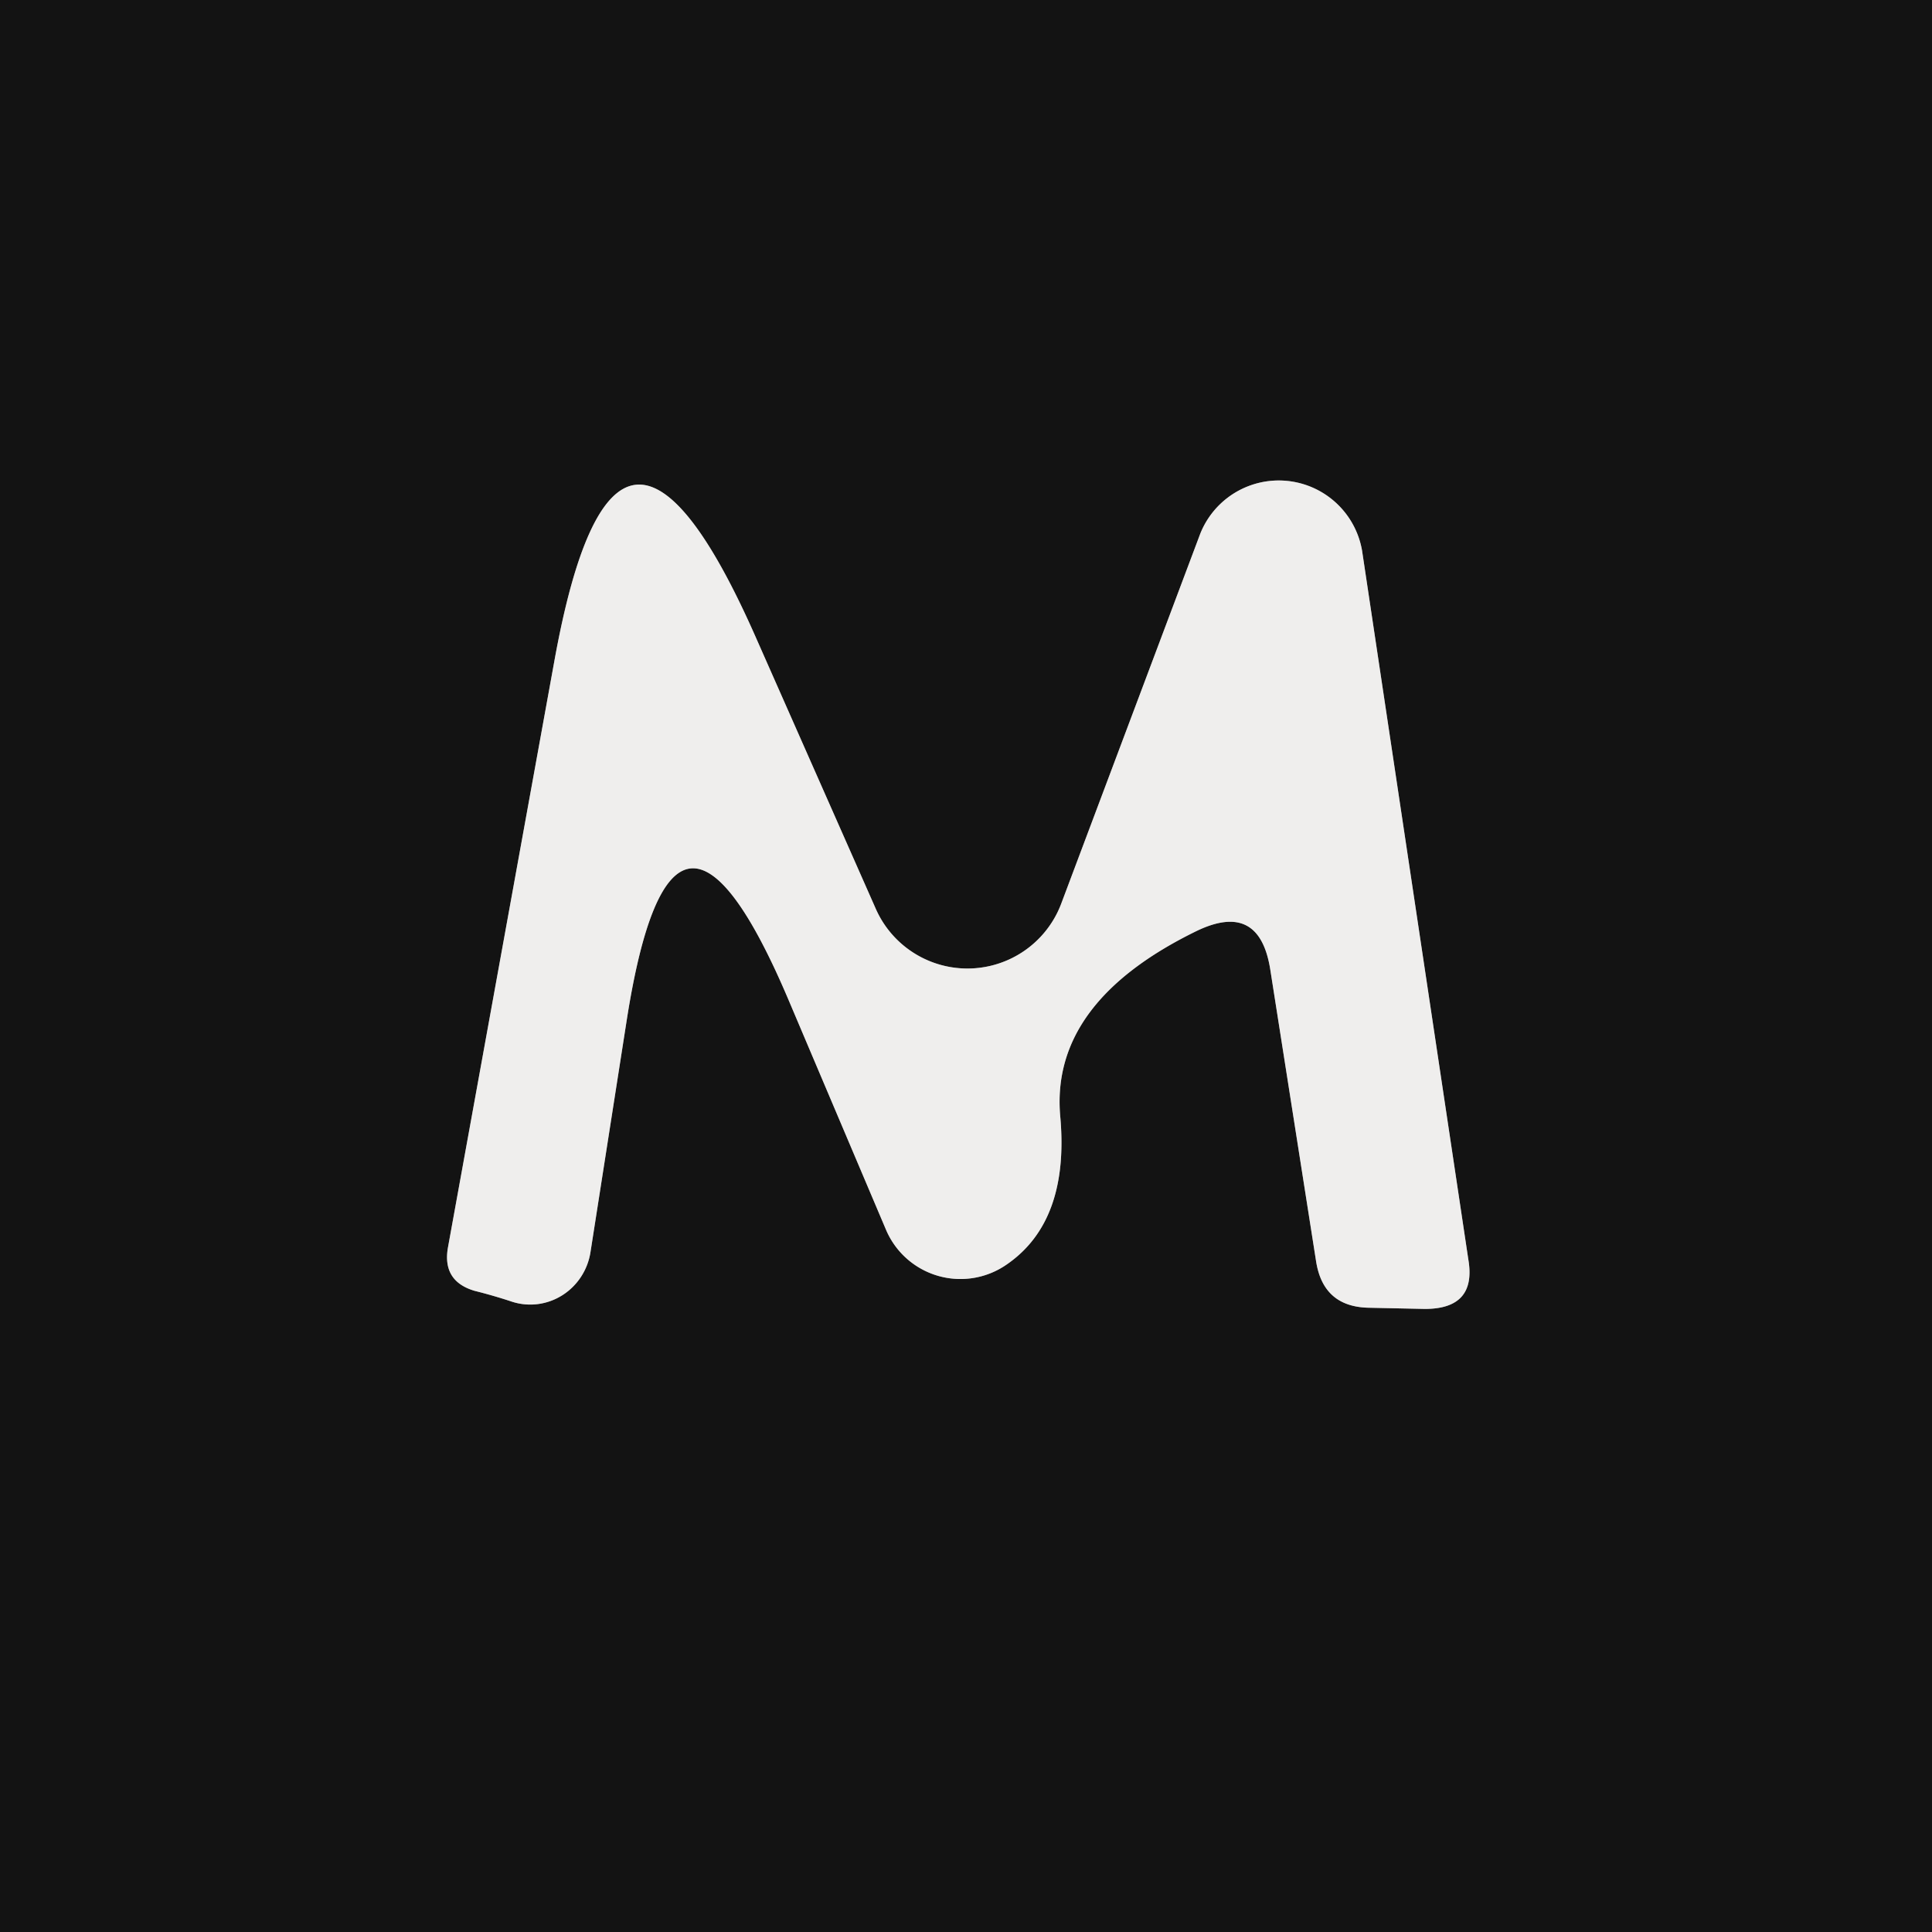
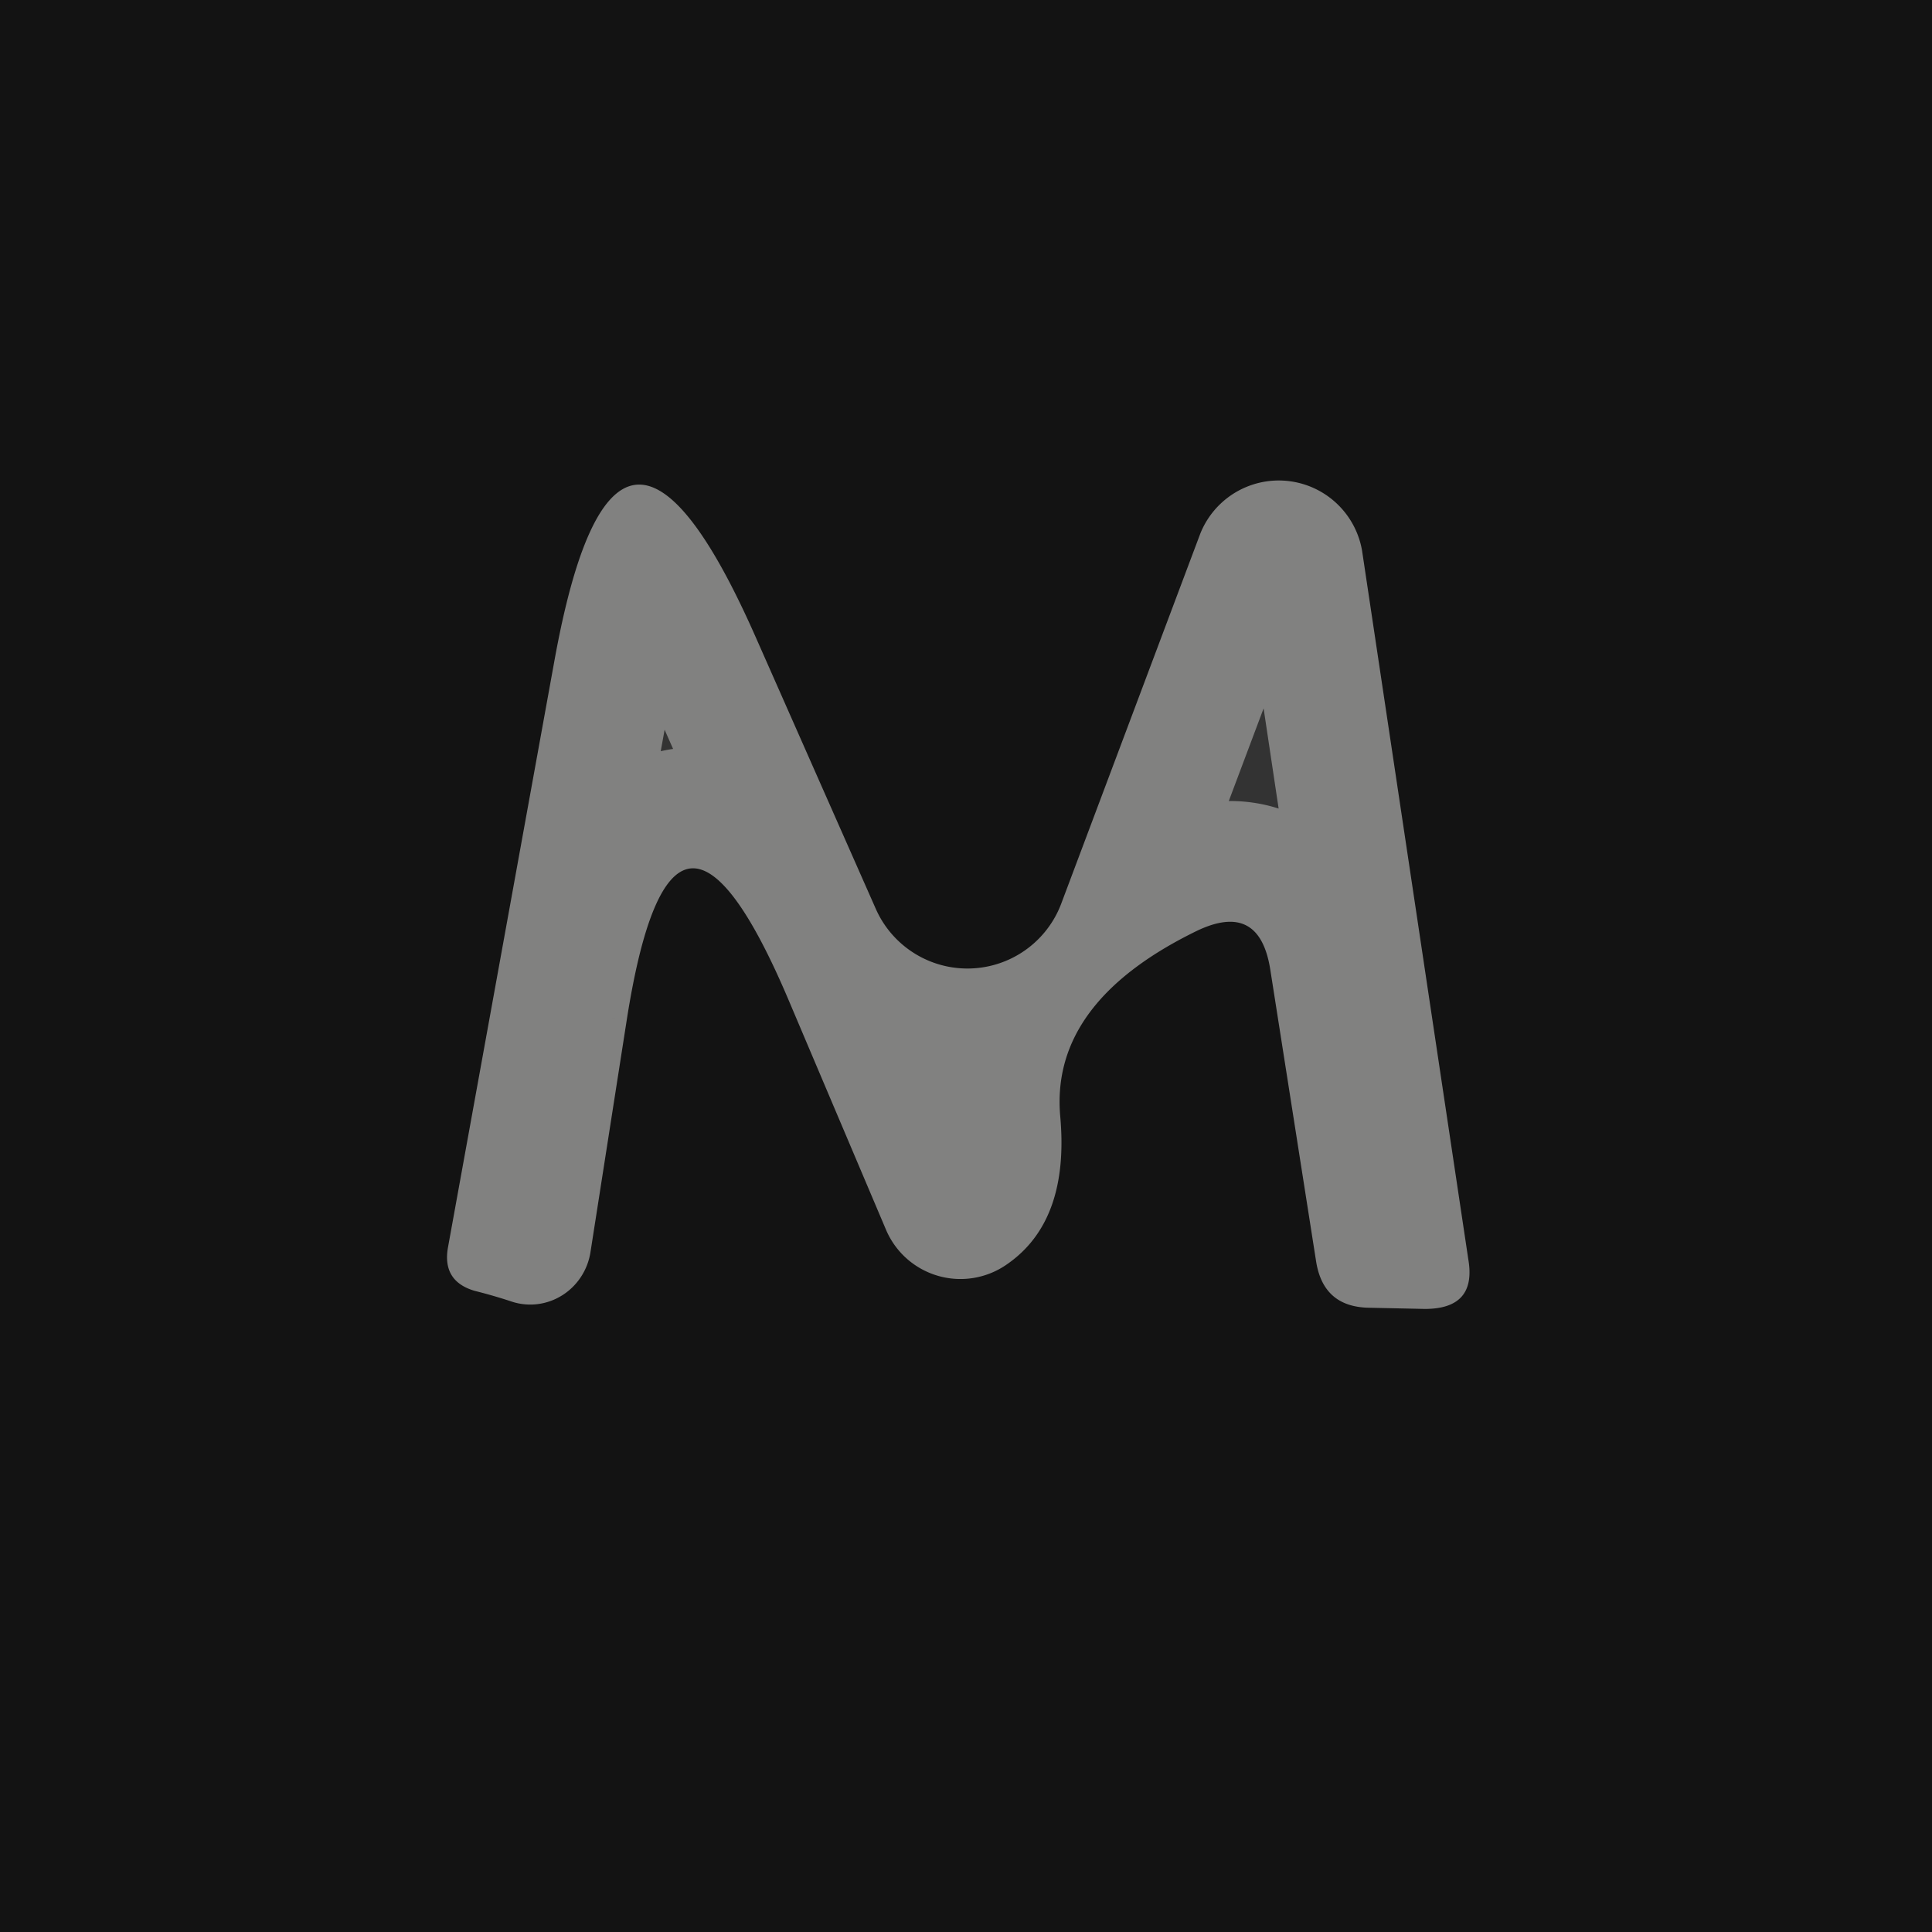
<svg xmlns="http://www.w3.org/2000/svg" viewBox="0.00 0.00 16.00 16.00" version="1.1">
  <rect x="0.00" y="0.00" width="16.00" height="16.00" fill="#333333" stroke="none" />
  <path d="M 5.19 8.45   Q 5.57 6.02 6.53 8.28   L 7.34 10.19   A 0.67 0.67 0.0 0 0 8.34 10.47   Q 8.86 10.11 8.78 9.24   Q 8.70 8.30 9.91 7.71   Q 10.43 7.46 10.52 8.03   L 10.90 10.45   Q 10.96 10.82 11.33 10.83   L 11.80 10.84   Q 12.23 10.84 12.16 10.43   L 11.28 4.56   A 0.70 0.70 0.0 0 0 9.94 4.42   L 8.79 7.48   A 0.83 0.83 0.0 0 1 7.25 7.52   L 6.26 5.28   Q 5.10 2.65 4.59 5.48   L 3.71 10.33   Q 3.66 10.61 3.93 10.69   Q 4.09 10.73 4.24 10.78   A 0.51 0.50 -76.8 0 0 4.89 10.37   L 5.19 8.45" stroke-linecap="butt" fill="none" stroke-width="2.00" stroke="#818180" />
  <path d="M 0.00 0.00   L 16.00 0.00   L 16.00 16.00   L 0.00 16.00   L 0.00 0.00   Z   M 5.19 8.45   Q 5.57 6.02 6.53 8.28   L 7.34 10.19   A 0.67 0.67 0.0 0 0 8.34 10.47   Q 8.86 10.11 8.78 9.24   Q 8.70 8.30 9.91 7.71   Q 10.43 7.46 10.52 8.03   L 10.90 10.45   Q 10.96 10.82 11.33 10.83   L 11.80 10.84   Q 12.23 10.84 12.16 10.43   L 11.28 4.56   A 0.70 0.70 0.0 0 0 9.94 4.42   L 8.79 7.48   A 0.83 0.83 0.0 0 1 7.25 7.52   L 6.26 5.28   Q 5.10 2.65 4.59 5.48   L 3.71 10.33   Q 3.66 10.61 3.93 10.69   Q 4.09 10.73 4.24 10.78   A 0.51 0.50 -76.8 0 0 4.89 10.37   L 5.19 8.45   Z" fill="#131313" />
-   <path d="M 5.19 8.45   L 4.89 10.37   A 0.51 0.50 -76.8 0 1 4.24 10.78   Q 4.09 10.73 3.93 10.69   Q 3.66 10.61 3.71 10.33   L 4.59 5.48   Q 5.10 2.65 6.26 5.28   L 7.25 7.52   A 0.83 0.83 0.0 0 0 8.79 7.48   L 9.94 4.42   A 0.70 0.70 0.0 0 1 11.28 4.56   L 12.16 10.43   Q 12.23 10.84 11.80 10.84   L 11.33 10.83   Q 10.96 10.82 10.90 10.45   L 10.52 8.03   Q 10.43 7.46 9.91 7.71   Q 8.70 8.30 8.78 9.24   Q 8.86 10.11 8.34 10.47   A 0.67 0.67 0.0 0 1 7.34 10.19   L 6.53 8.28   Q 5.57 6.02 5.19 8.45   Z" fill="#efeeed" />
</svg>